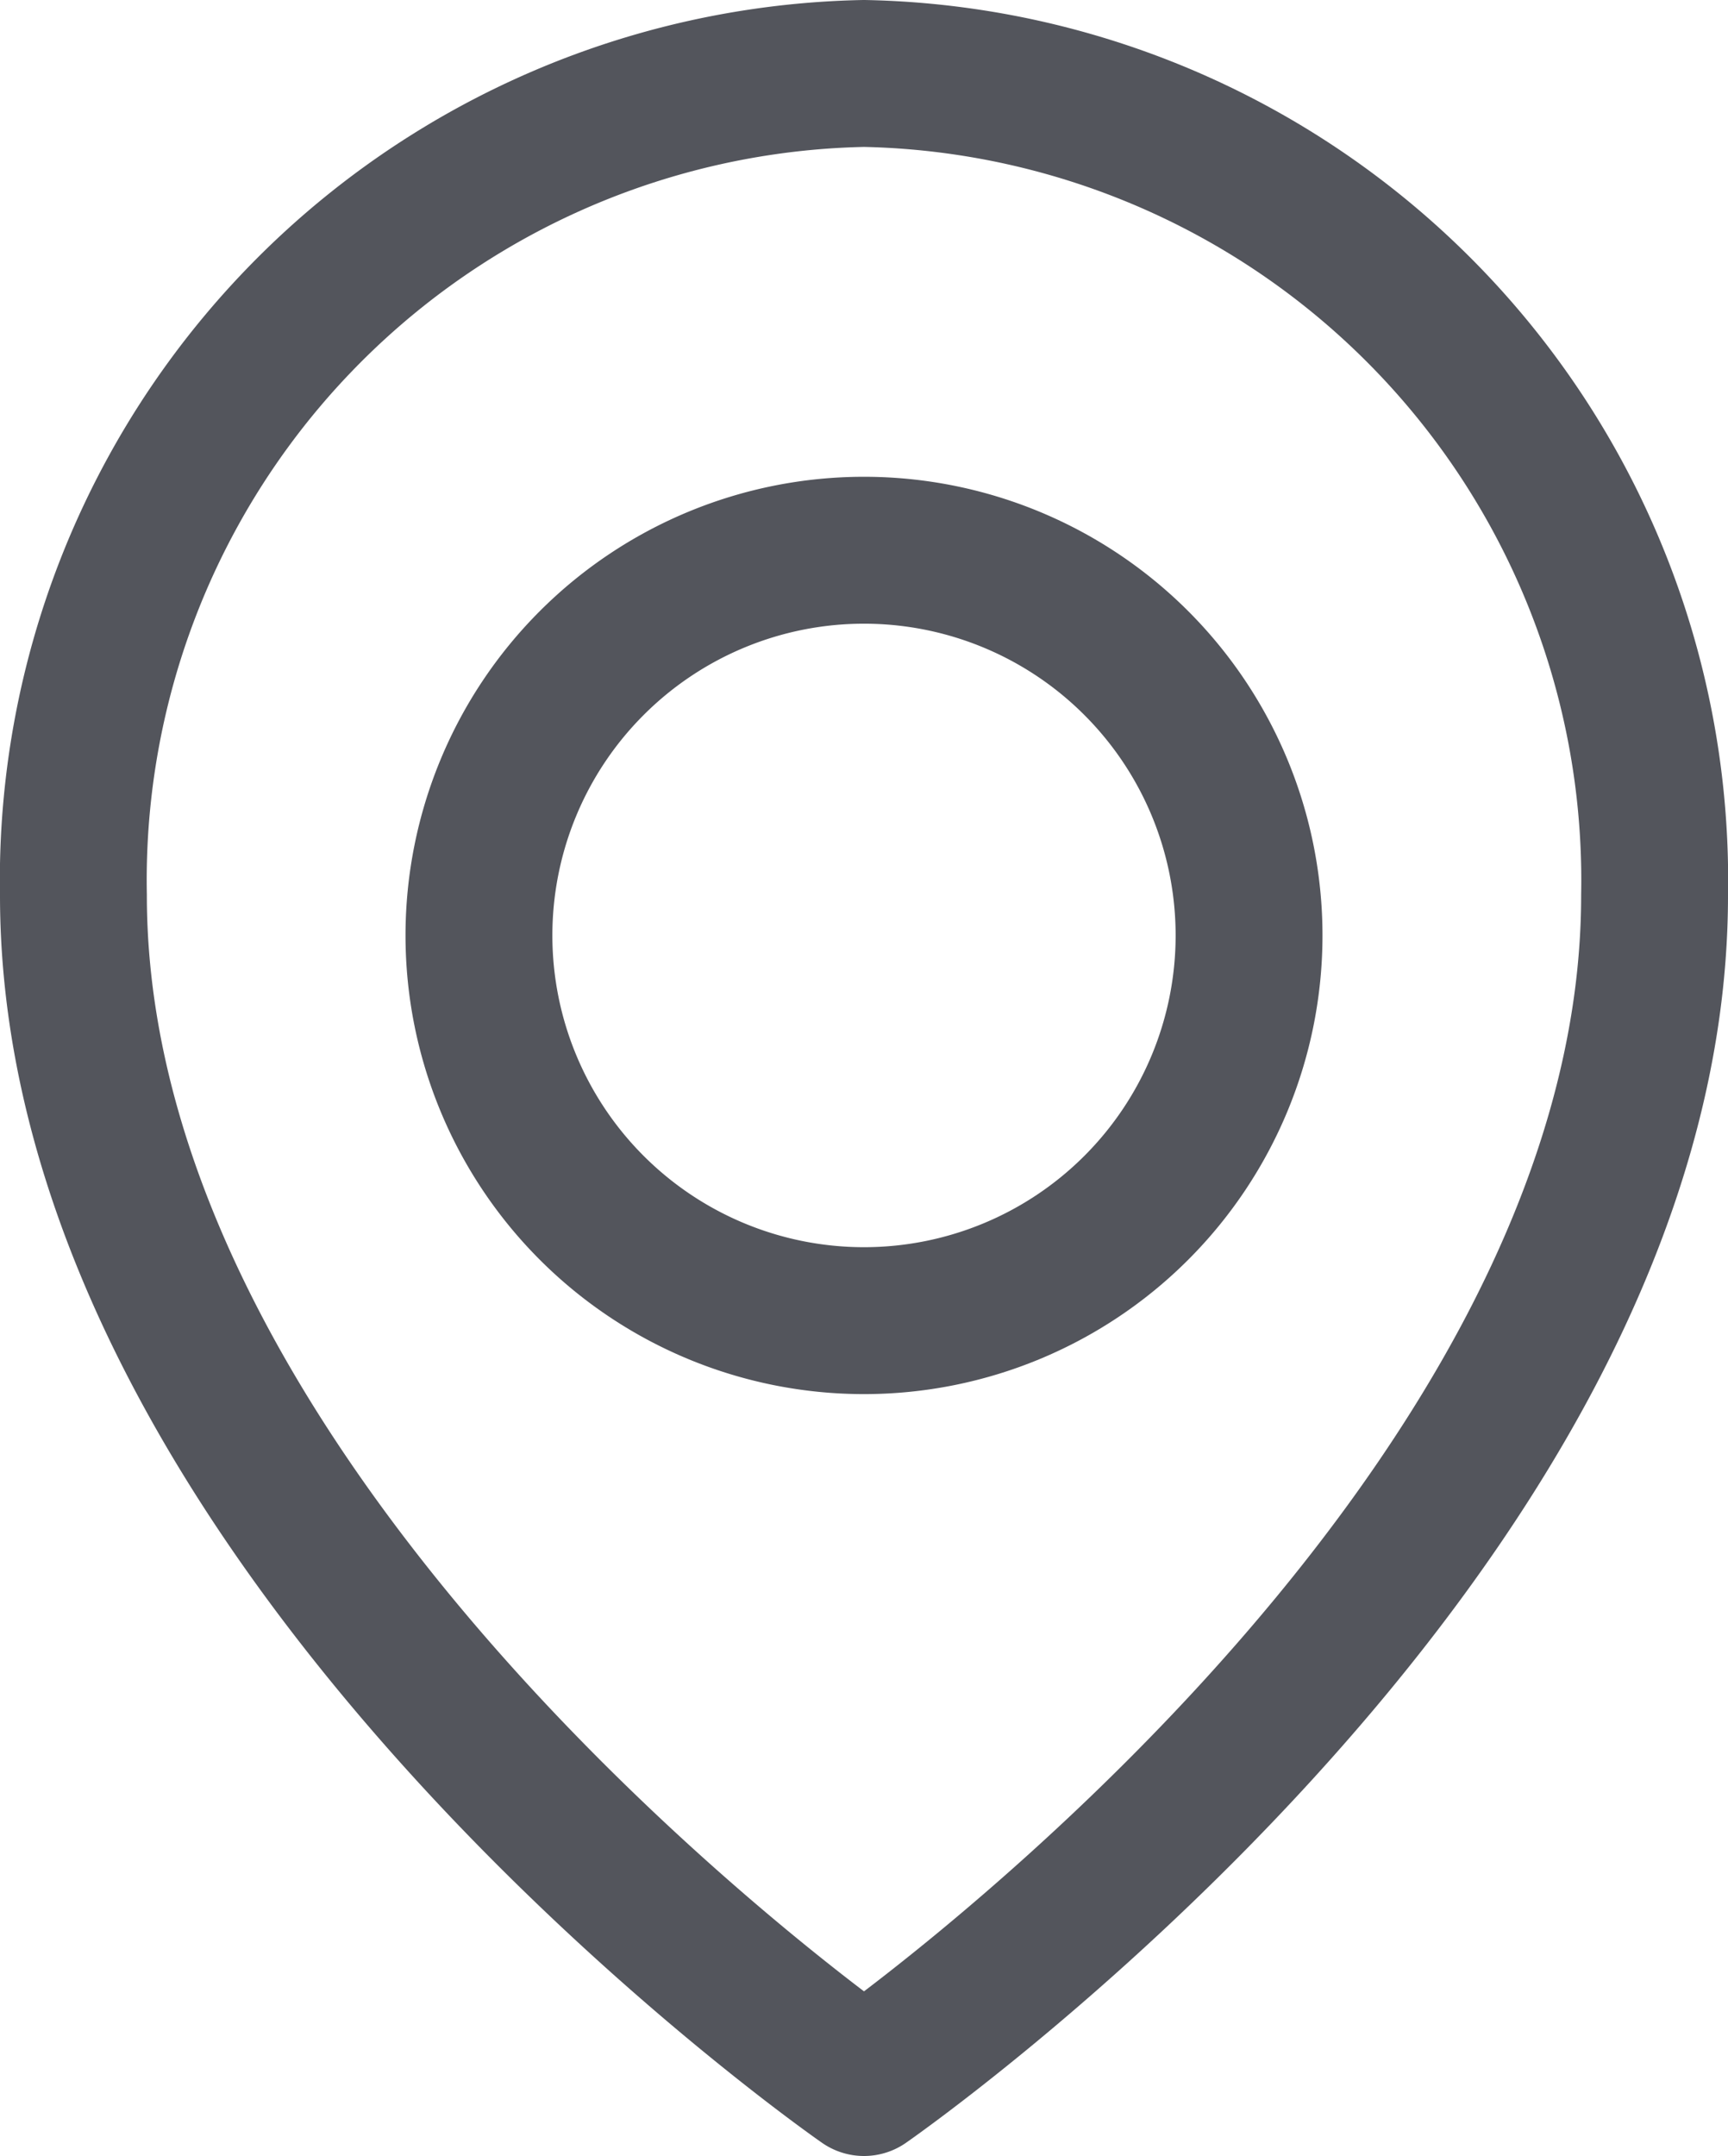
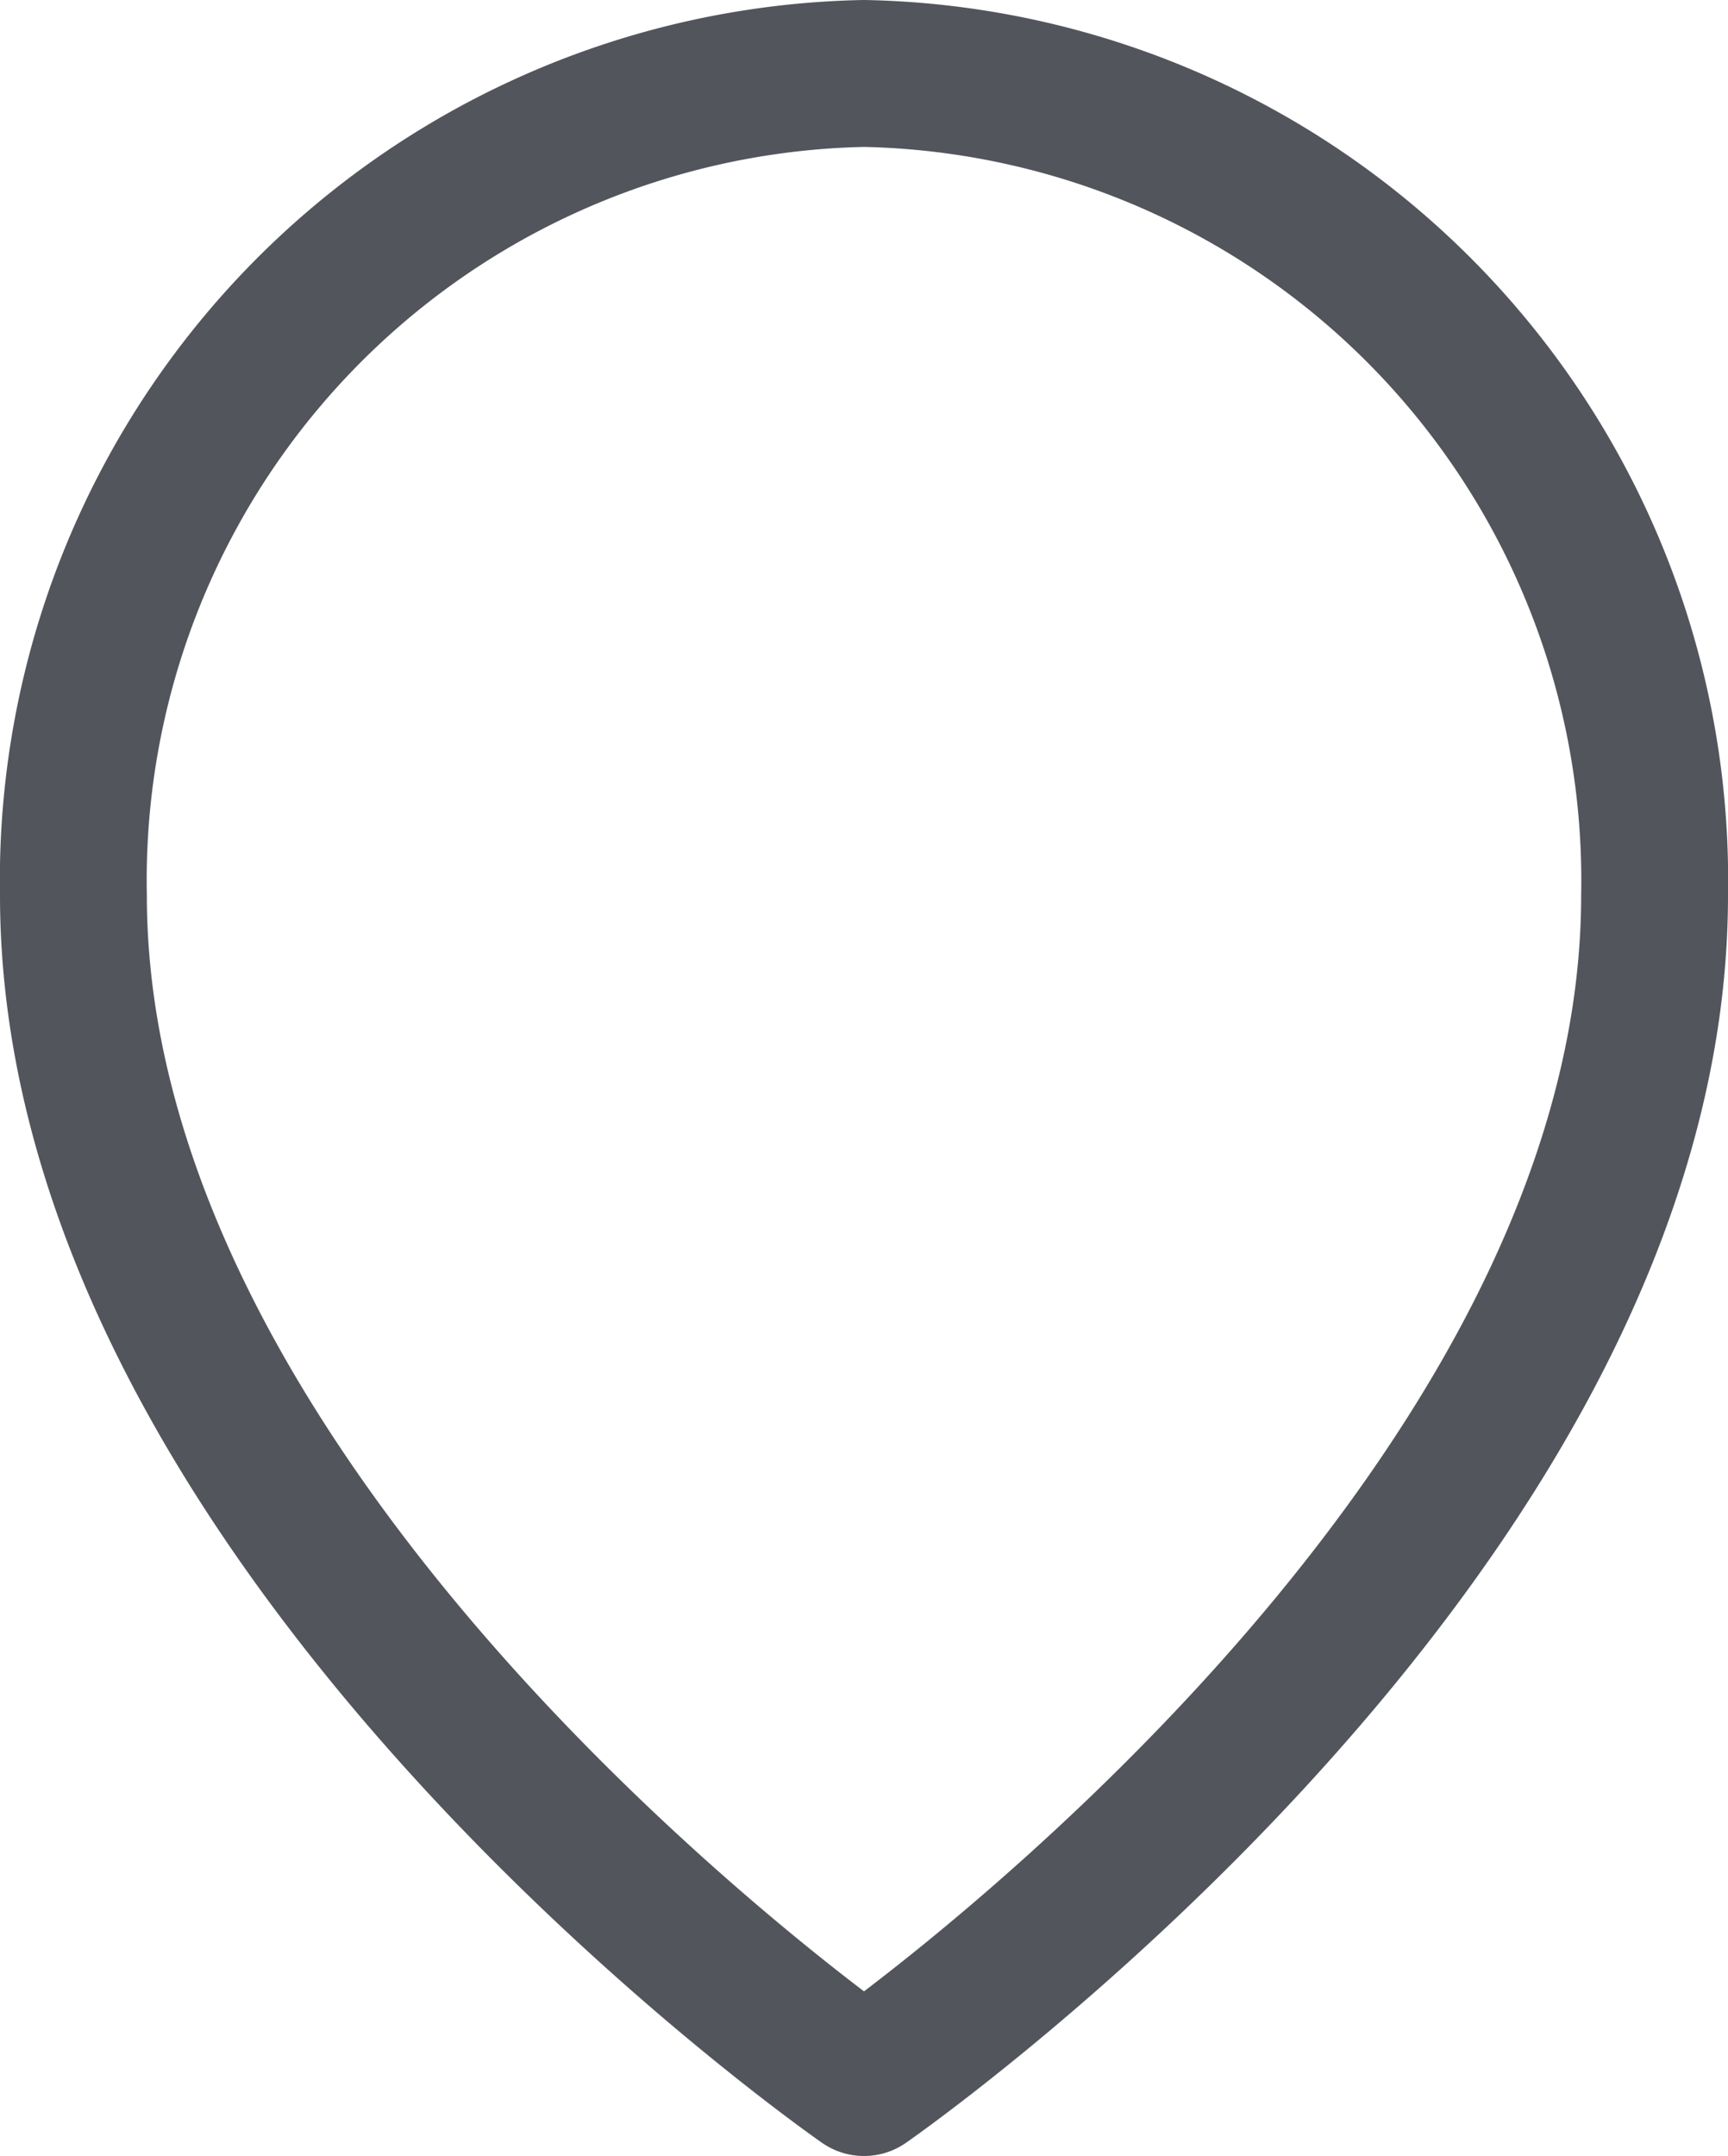
<svg xmlns="http://www.w3.org/2000/svg" width="17.65" height="22.013" viewBox="0 0 17.65 22.013">
  <g id="Icon_feather-map-pin" data-name="Icon feather-map-pin" transform="translate(0.526 0.75)">
    <path id="Path_7" data-name="Path 7" d="M20.65,9.892c0,6.527-8.075,12.121-8.075,12.121S4.5,16.419,4.5,9.892A8.238,8.238,0,0,1,12.575,1.5,8.238,8.238,0,0,1,20.65,9.892Z" transform="translate(-4.276 -1.5)" fill="none" stroke="#53555c" stroke-linecap="round" stroke-linejoin="round" stroke-width="1.5" />
-     <path id="Path_8" data-name="Path 8" d="M21.366,14.433A3.933,3.933,0,1,1,17.433,10.5a3.933,3.933,0,0,1,3.933,3.933Z" transform="translate(-9.134 -5.632)" fill="none" stroke="#53555c" stroke-linecap="round" stroke-linejoin="round" stroke-width="1.5" />
  </g>
</svg>